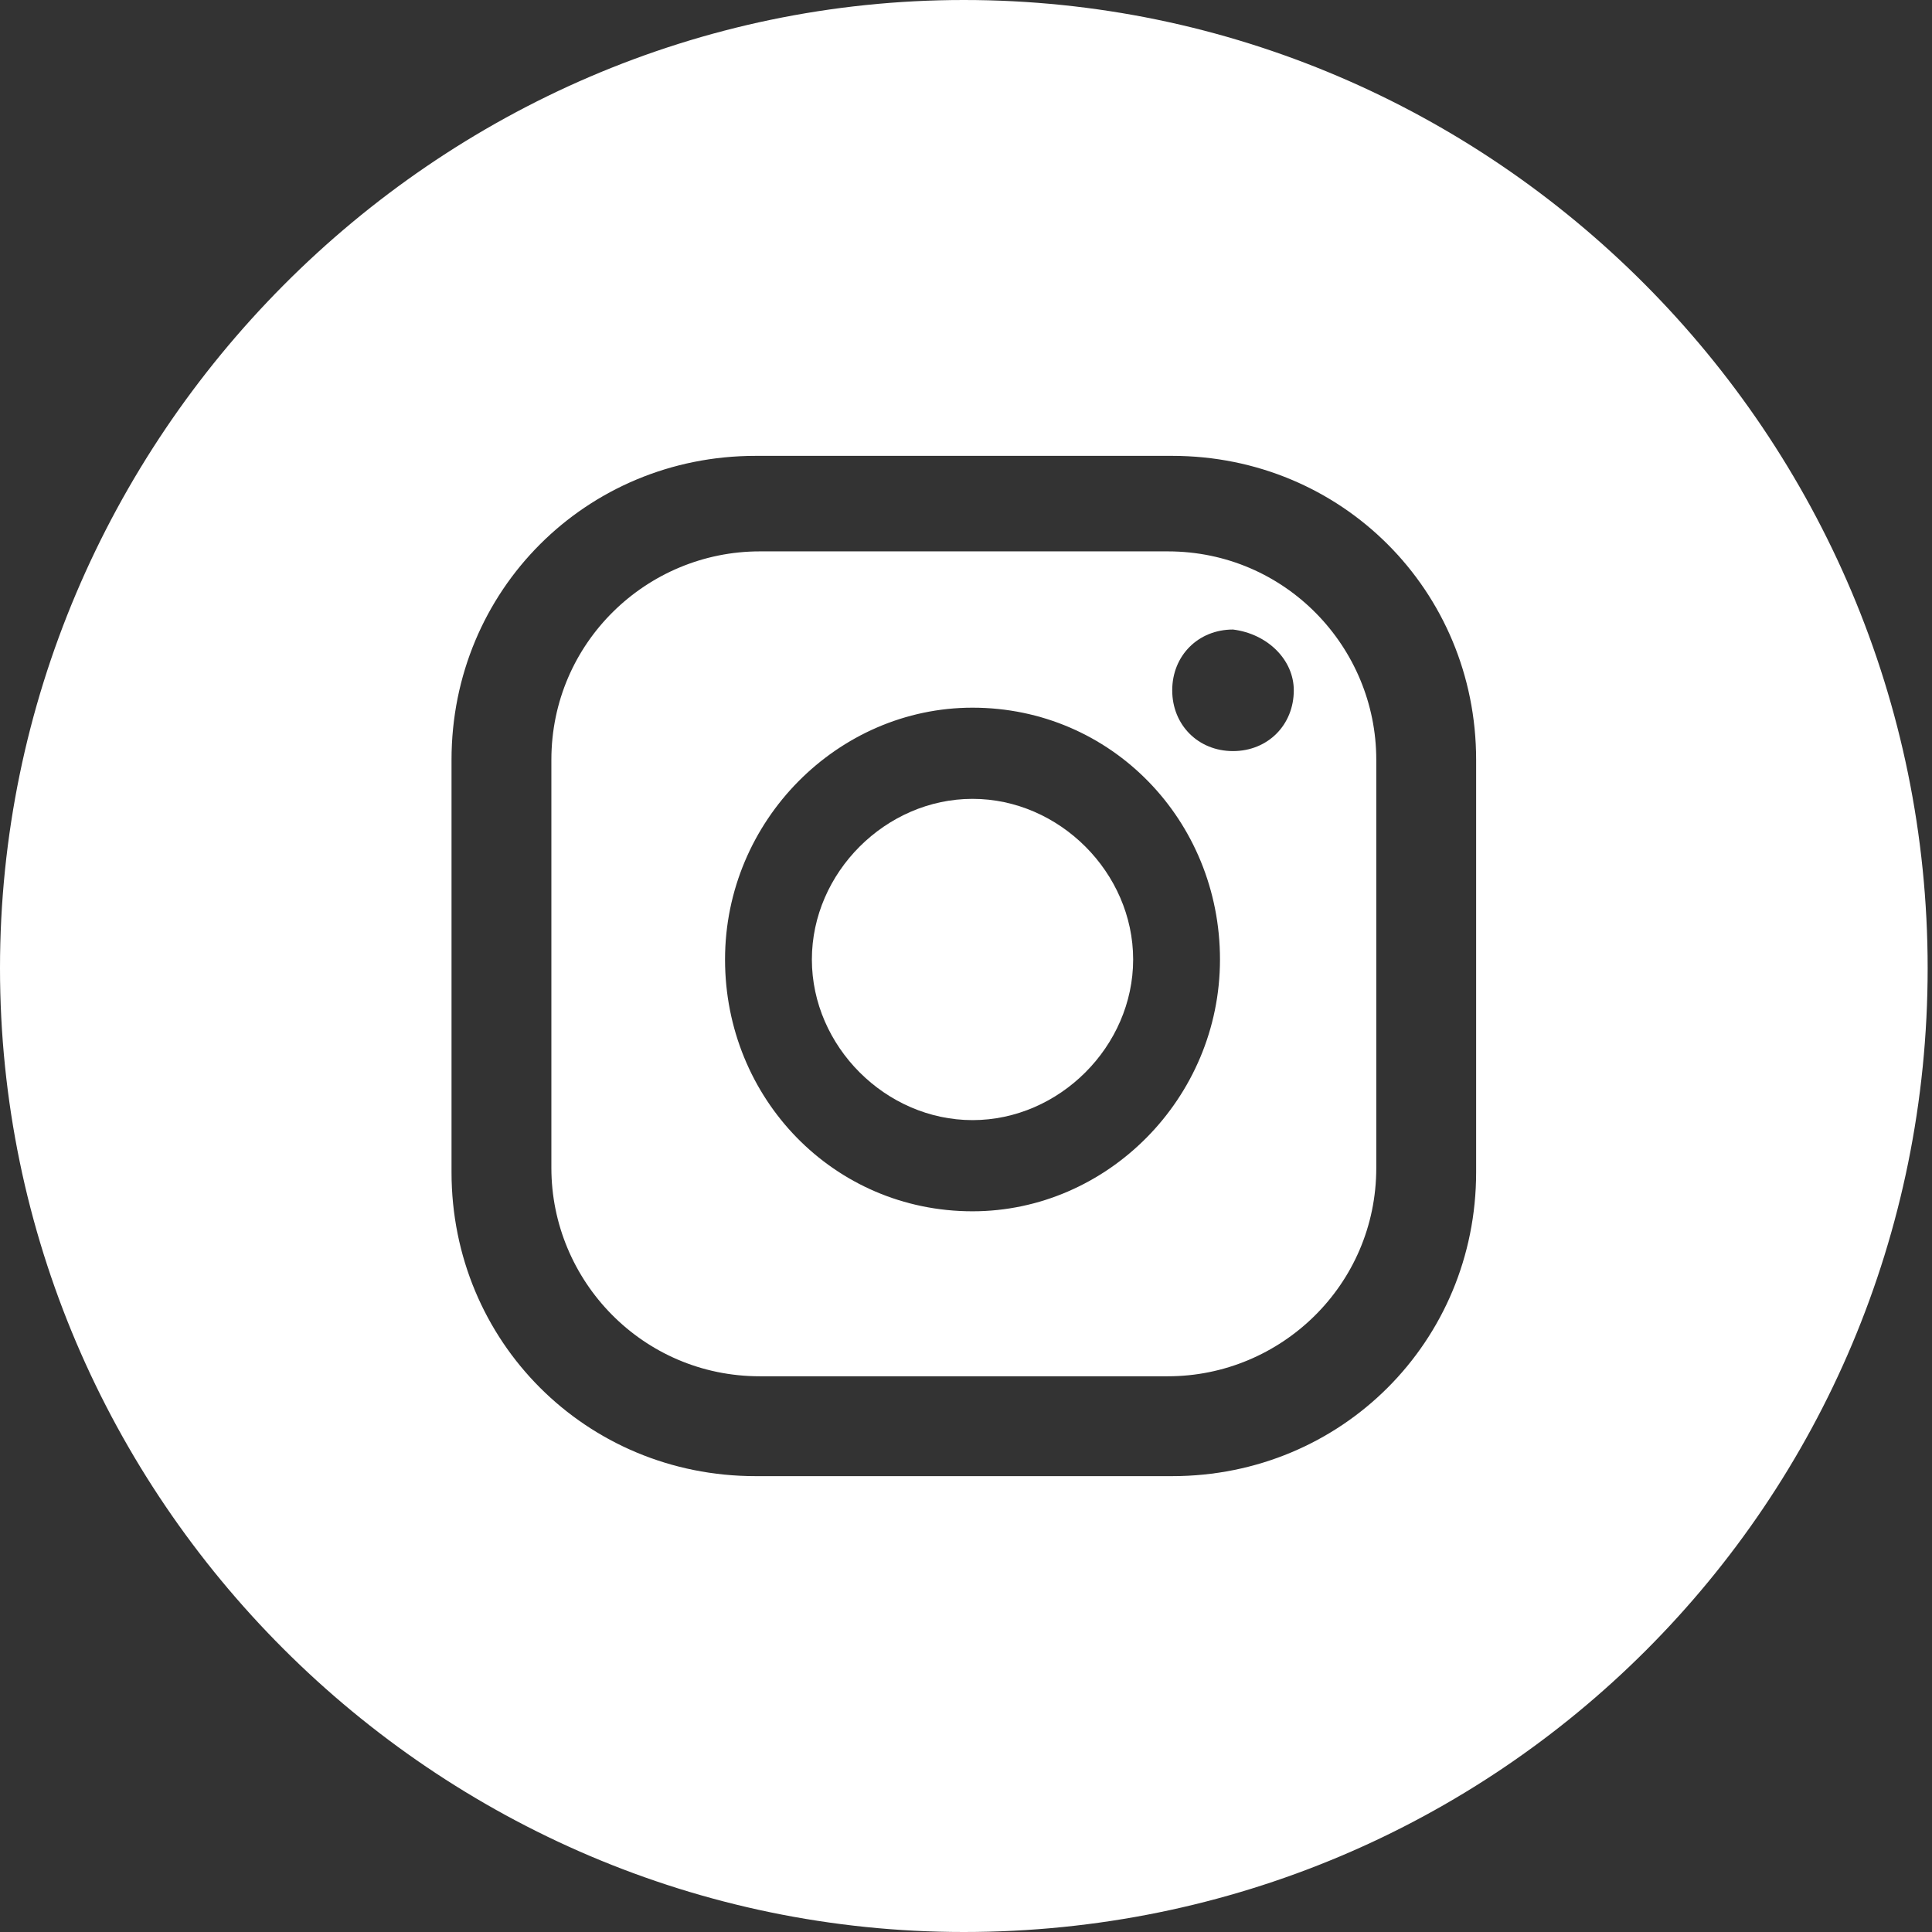
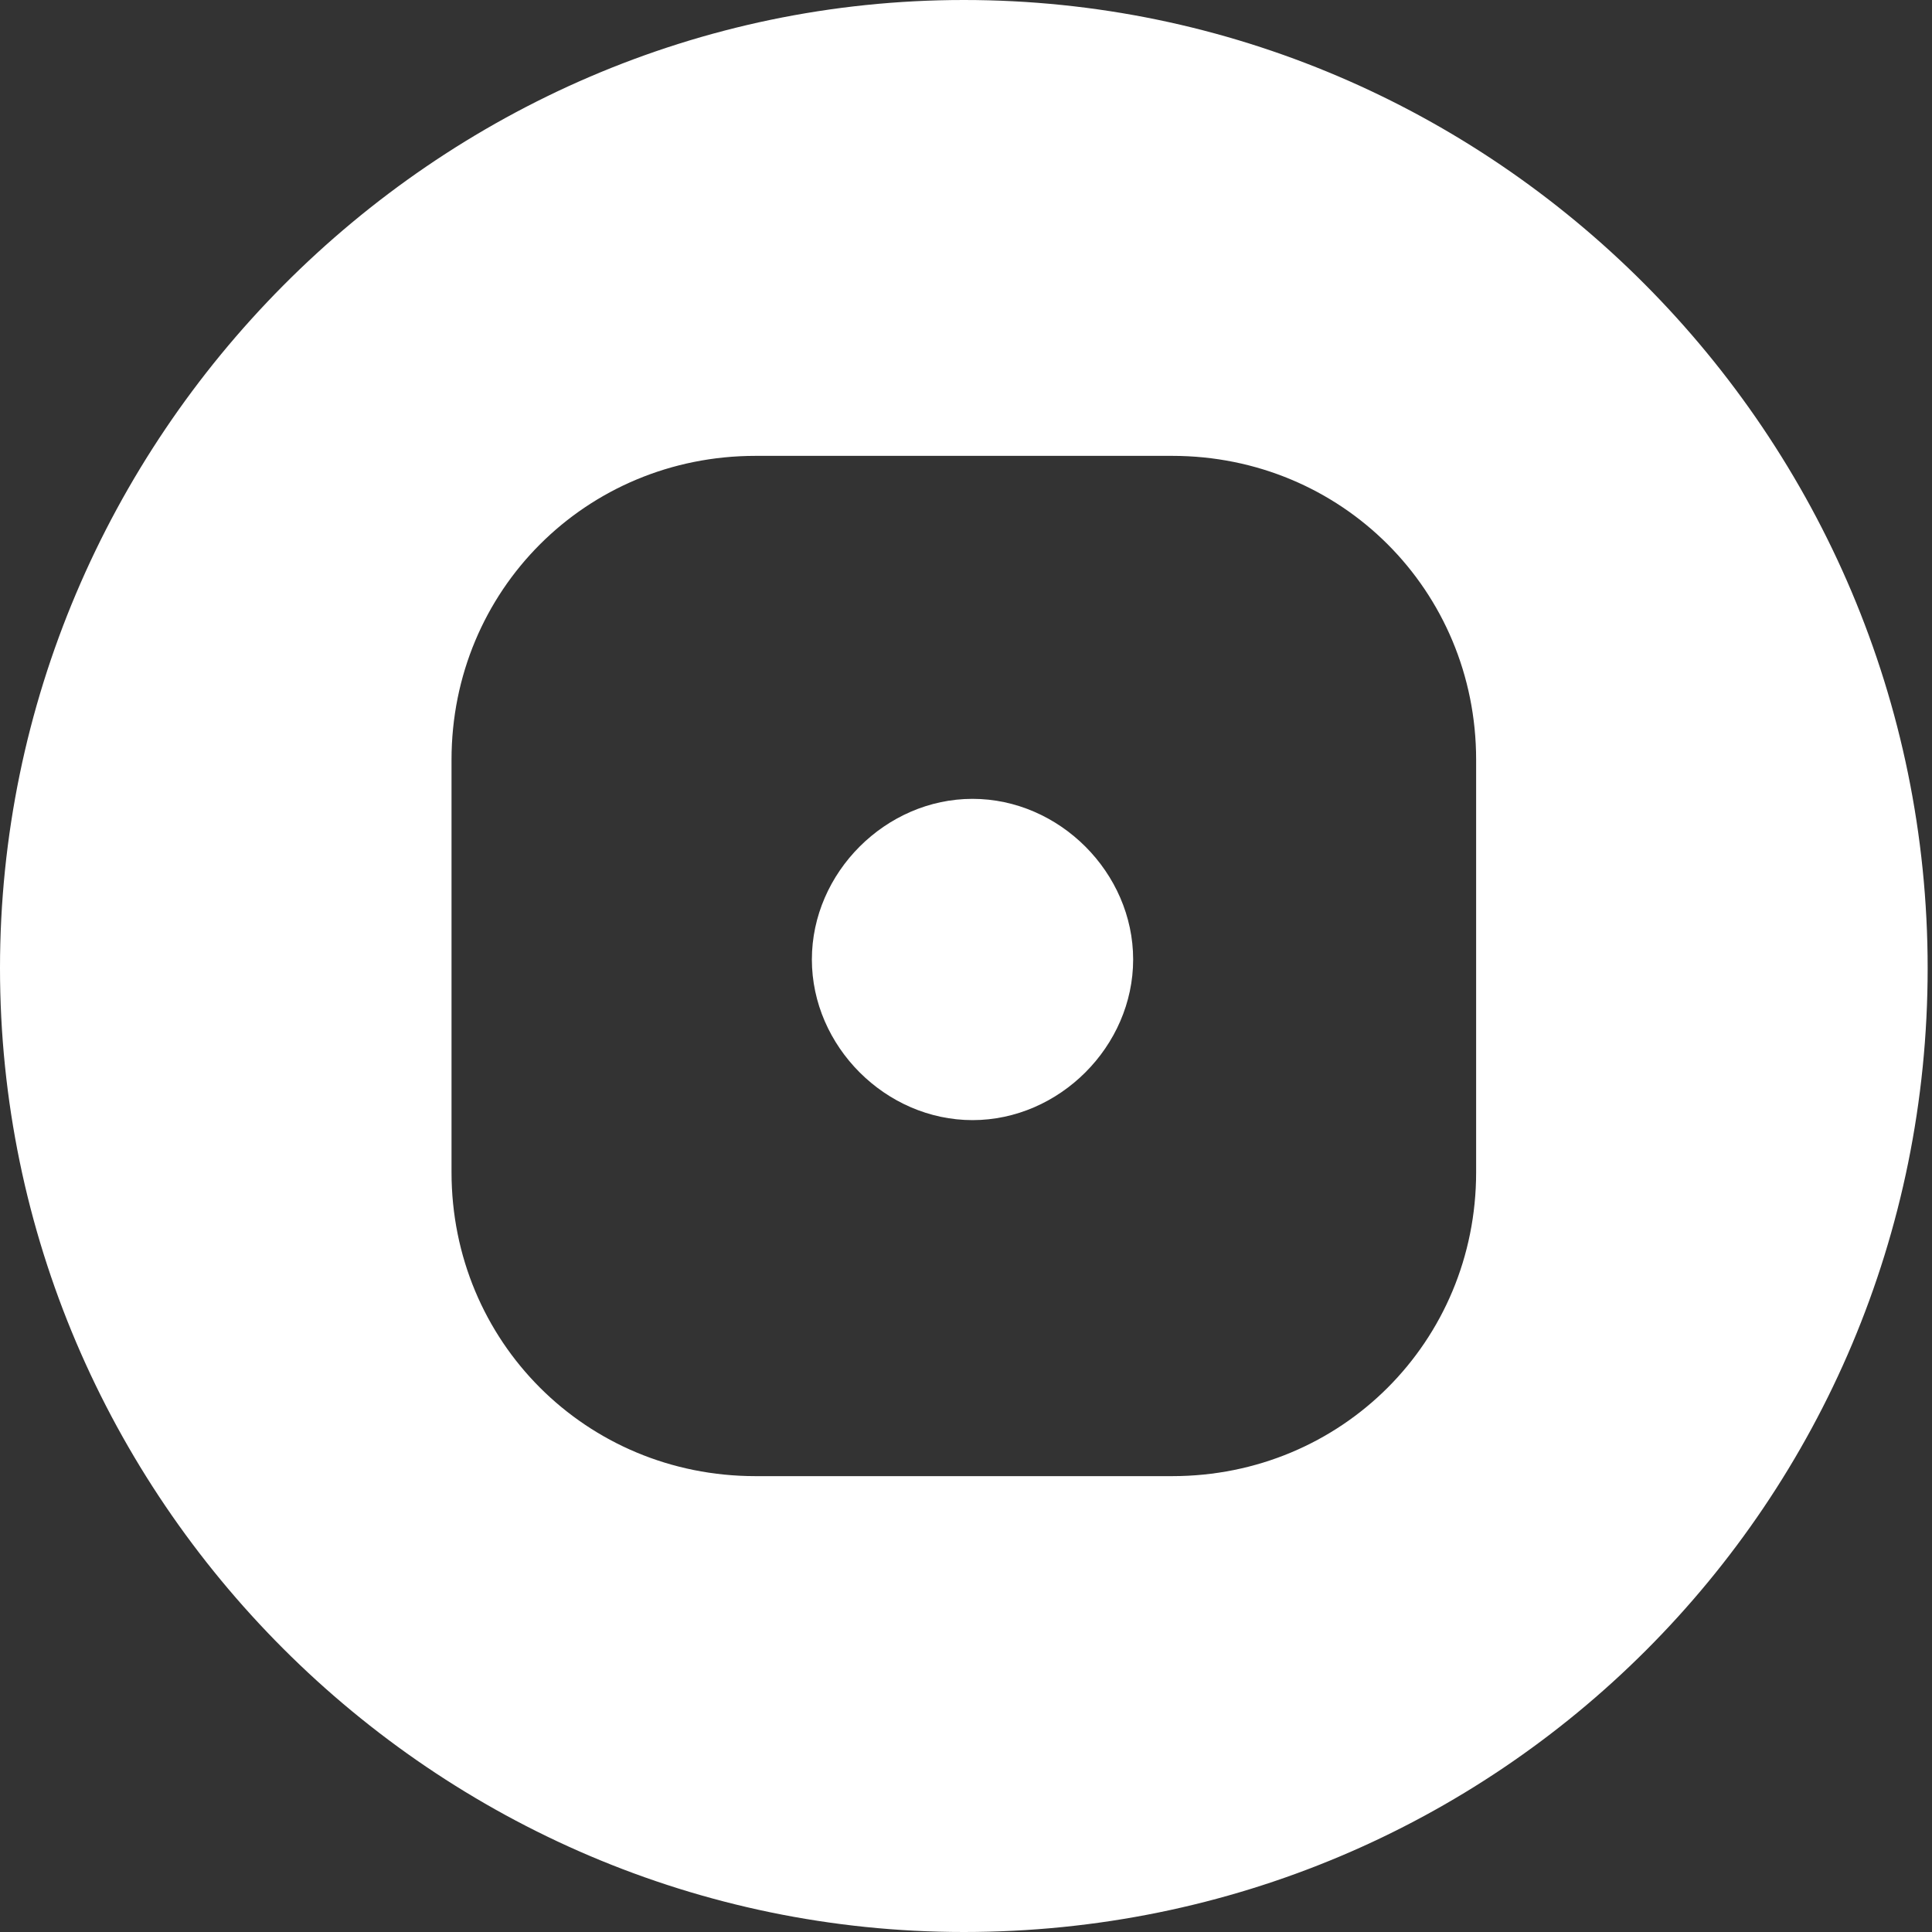
<svg xmlns="http://www.w3.org/2000/svg" version="1.1" id="Capa_1" x="0px" y="0px" viewBox="0 0 44.5 44.5" style="enable-background:new 0 0 44.5 44.5;" xml:space="preserve">
  <rect x="0" y="0" width="44.5" height="44.5" fill="#333333" stroke="none" />
  <style type="text/css">
	.st0{fill:#FFFFFF;}
</style>
  <g>
    <path class="st0" d="M22.4,18.4c-2,0-3.7,1.7-3.7,3.7s1.7,3.7,3.7,3.7s3.7-1.7,3.7-3.7S24.4,18.4,22.4,18.4z" />
-     <path class="st0" d="M26.9,12.7h-9.4c-2.6,0-4.8,2.1-4.8,4.8v9.4c0,2.6,2.1,4.8,4.8,4.8h9.4c2.6,0,4.8-2.1,4.8-4.8v-9.4   C31.7,14.9,29.6,12.7,26.9,12.7z M22.4,27.9c-3.2,0-5.7-2.6-5.7-5.8c0-3.2,2.6-5.8,5.7-5.8c3.2,0,5.7,2.6,5.7,5.8   C28.1,25.3,25.5,27.9,22.4,27.9z M28.4,17.3c-0.8,0-1.4-0.6-1.4-1.4c0-0.8,0.6-1.4,1.4-1.4c0.8,0.1,1.4,0.7,1.4,1.4   C29.8,16.7,29.2,17.3,28.4,17.3z" />
    <path class="st0" d="M22.2,0C10,0,0,10.1,0,22.3s10,22.2,22.2,22.2c12.3,0,22.2-9.9,22.2-22.2S34.4,0,22.2,0z M34,27   c0,3.9-3.1,7-7,7h-9.6c-3.9,0-7-3.1-7-7v-9.5c0-3.9,3.1-7,7-7H27c3.9,0,7,3.1,7,7V27z" />
  </g>
</svg>